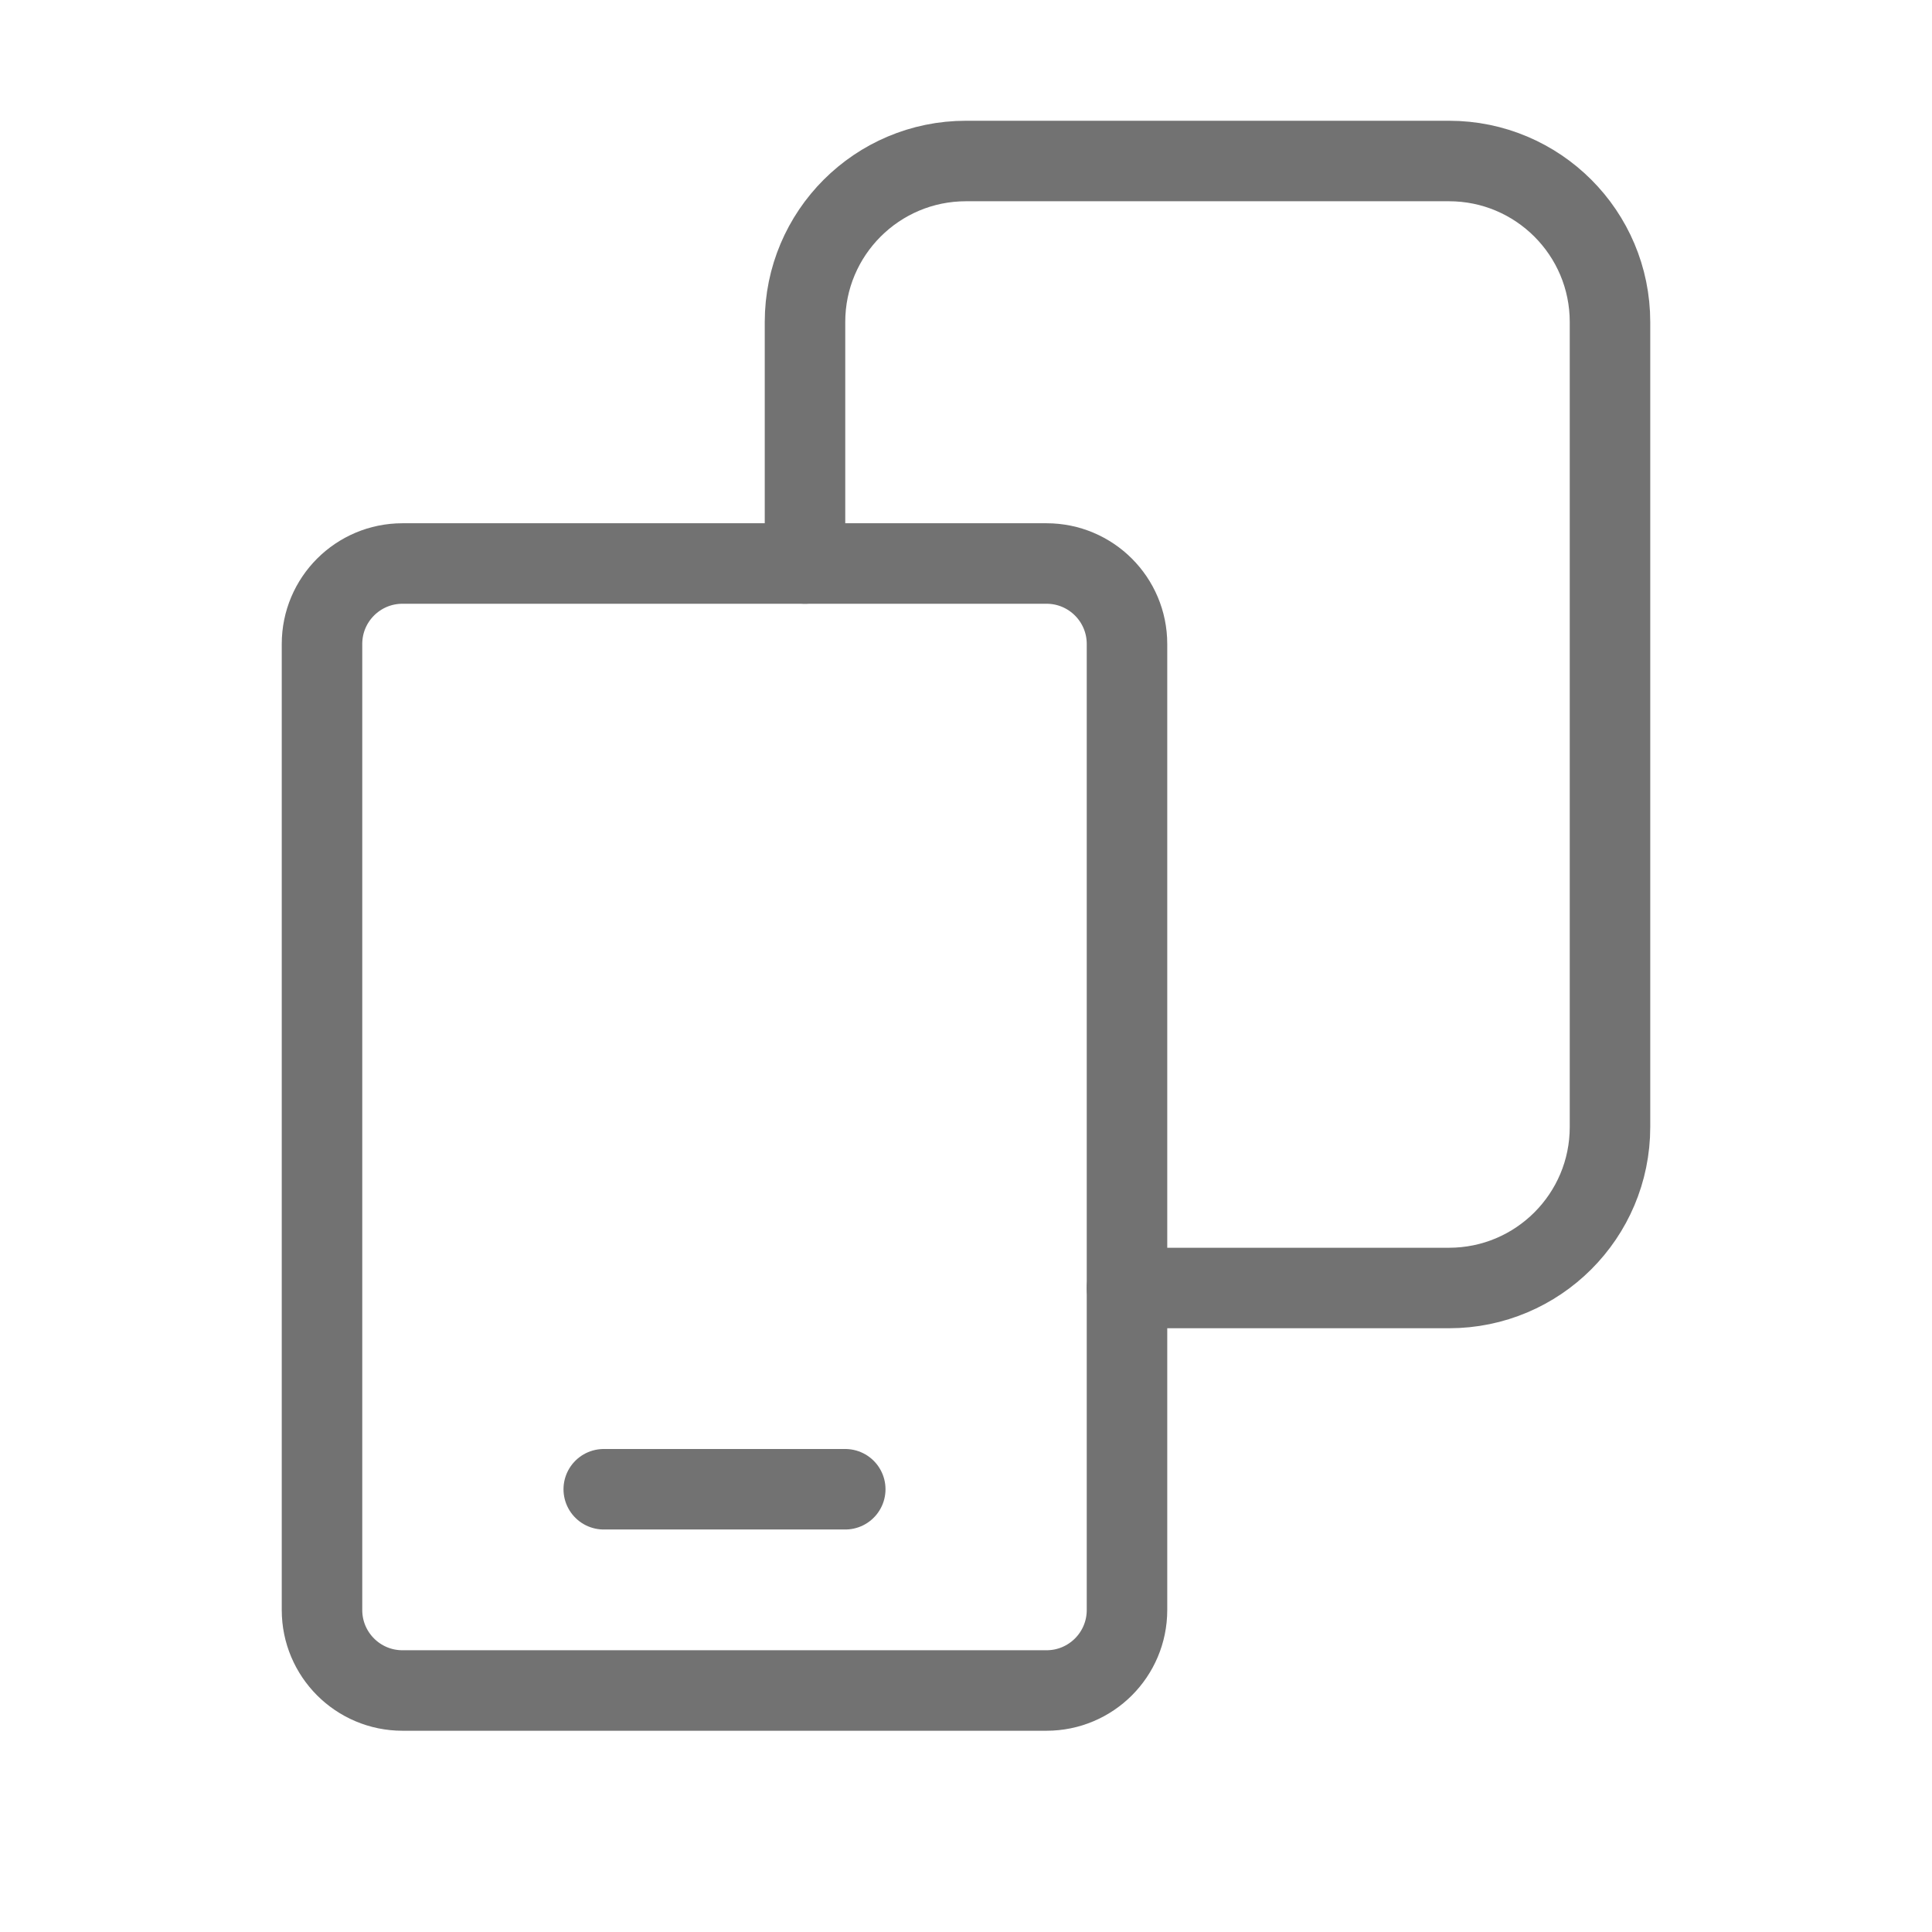
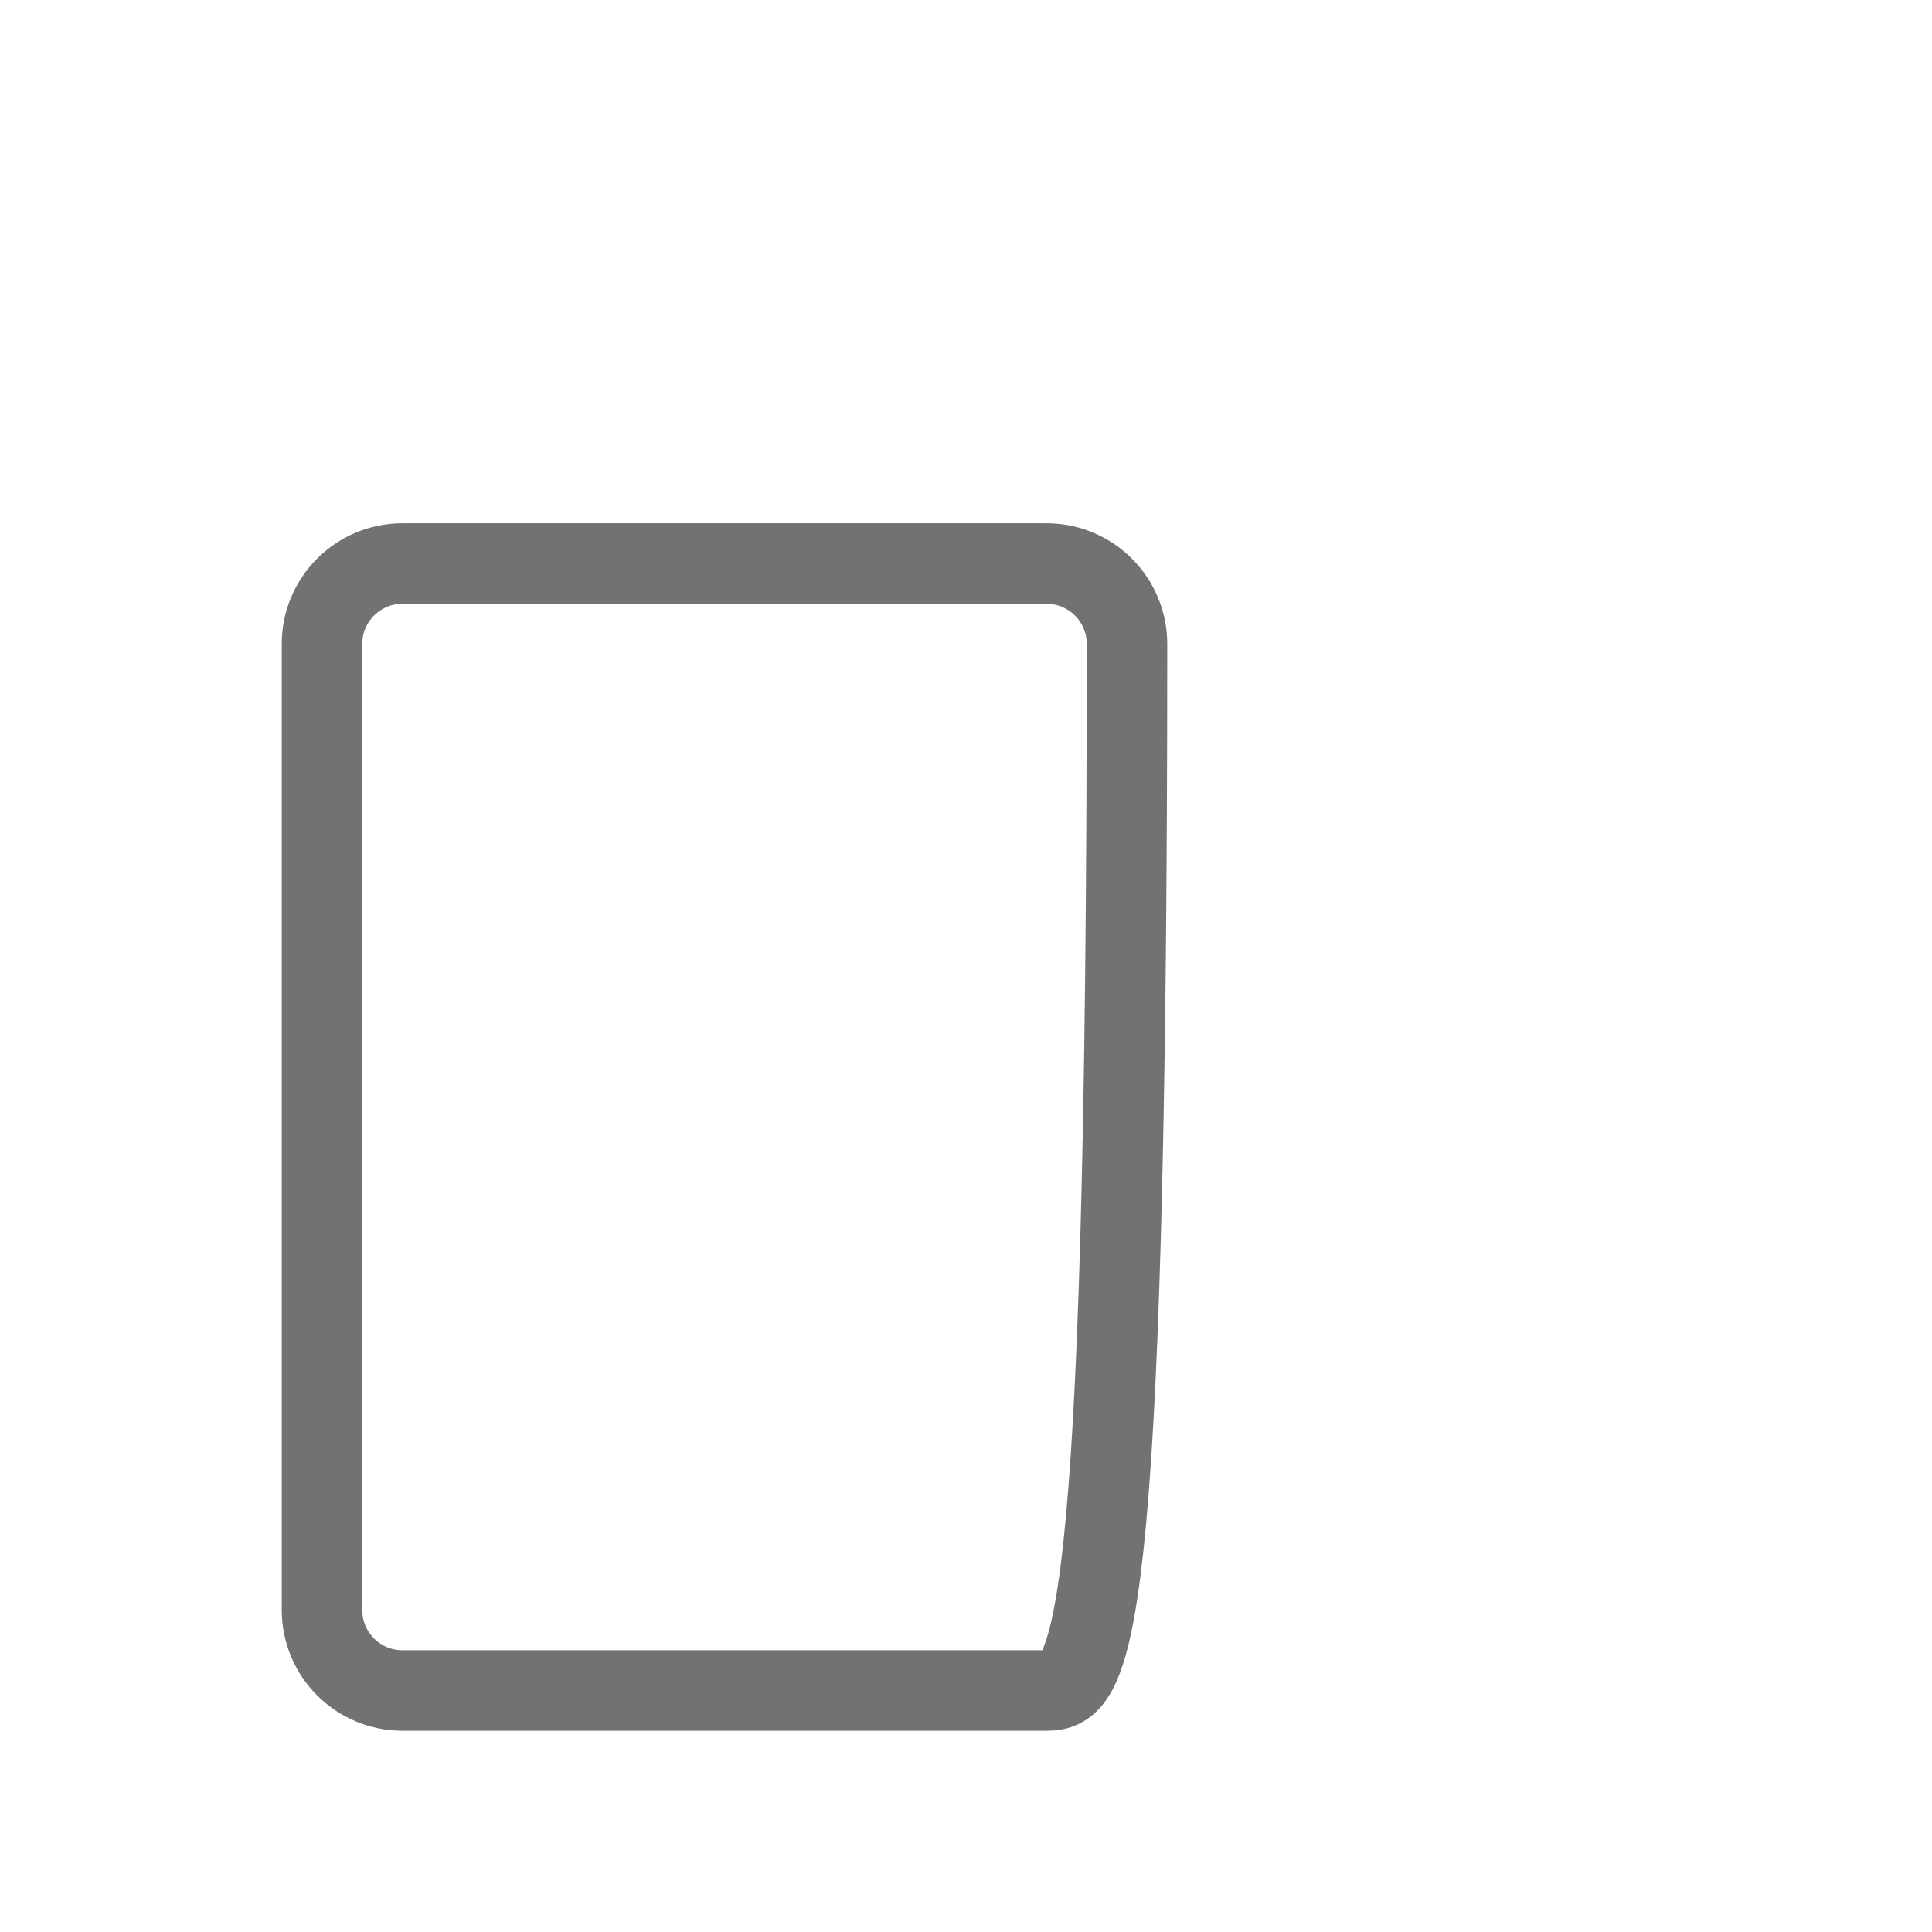
<svg xmlns="http://www.w3.org/2000/svg" width="48" height="48" viewBox="0 0 48 48" fill="none">
-   <path d="M21 37L15 37" stroke="#727272" stroke-width="2" stroke-linecap="round" stroke-linejoin="round" />
-   <path d="M28 32H36C38.209 32 40 30.209 40 28V8C40 5.791 38.209 4 36 4H24C21.791 4 20 5.791 20 8V14" stroke="#727272" stroke-width="2" stroke-linecap="round" stroke-linejoin="round" />
-   <path fill-rule="evenodd" clip-rule="evenodd" d="M26 14C27.105 14 28 14.895 28 16V40C28 41.105 27.105 42 26 42H10C8.895 42 8 41.105 8 40V16C8 14.895 8.895 14 10 14L26 14Z" stroke="#727272" stroke-width="2" stroke-linecap="round" stroke-linejoin="round" />
+   <path fill-rule="evenodd" clip-rule="evenodd" d="M26 14C27.105 14 28 14.895 28 16C28 41.105 27.105 42 26 42H10C8.895 42 8 41.105 8 40V16C8 14.895 8.895 14 10 14L26 14Z" stroke="#727272" stroke-width="2" stroke-linecap="round" stroke-linejoin="round" />
</svg>